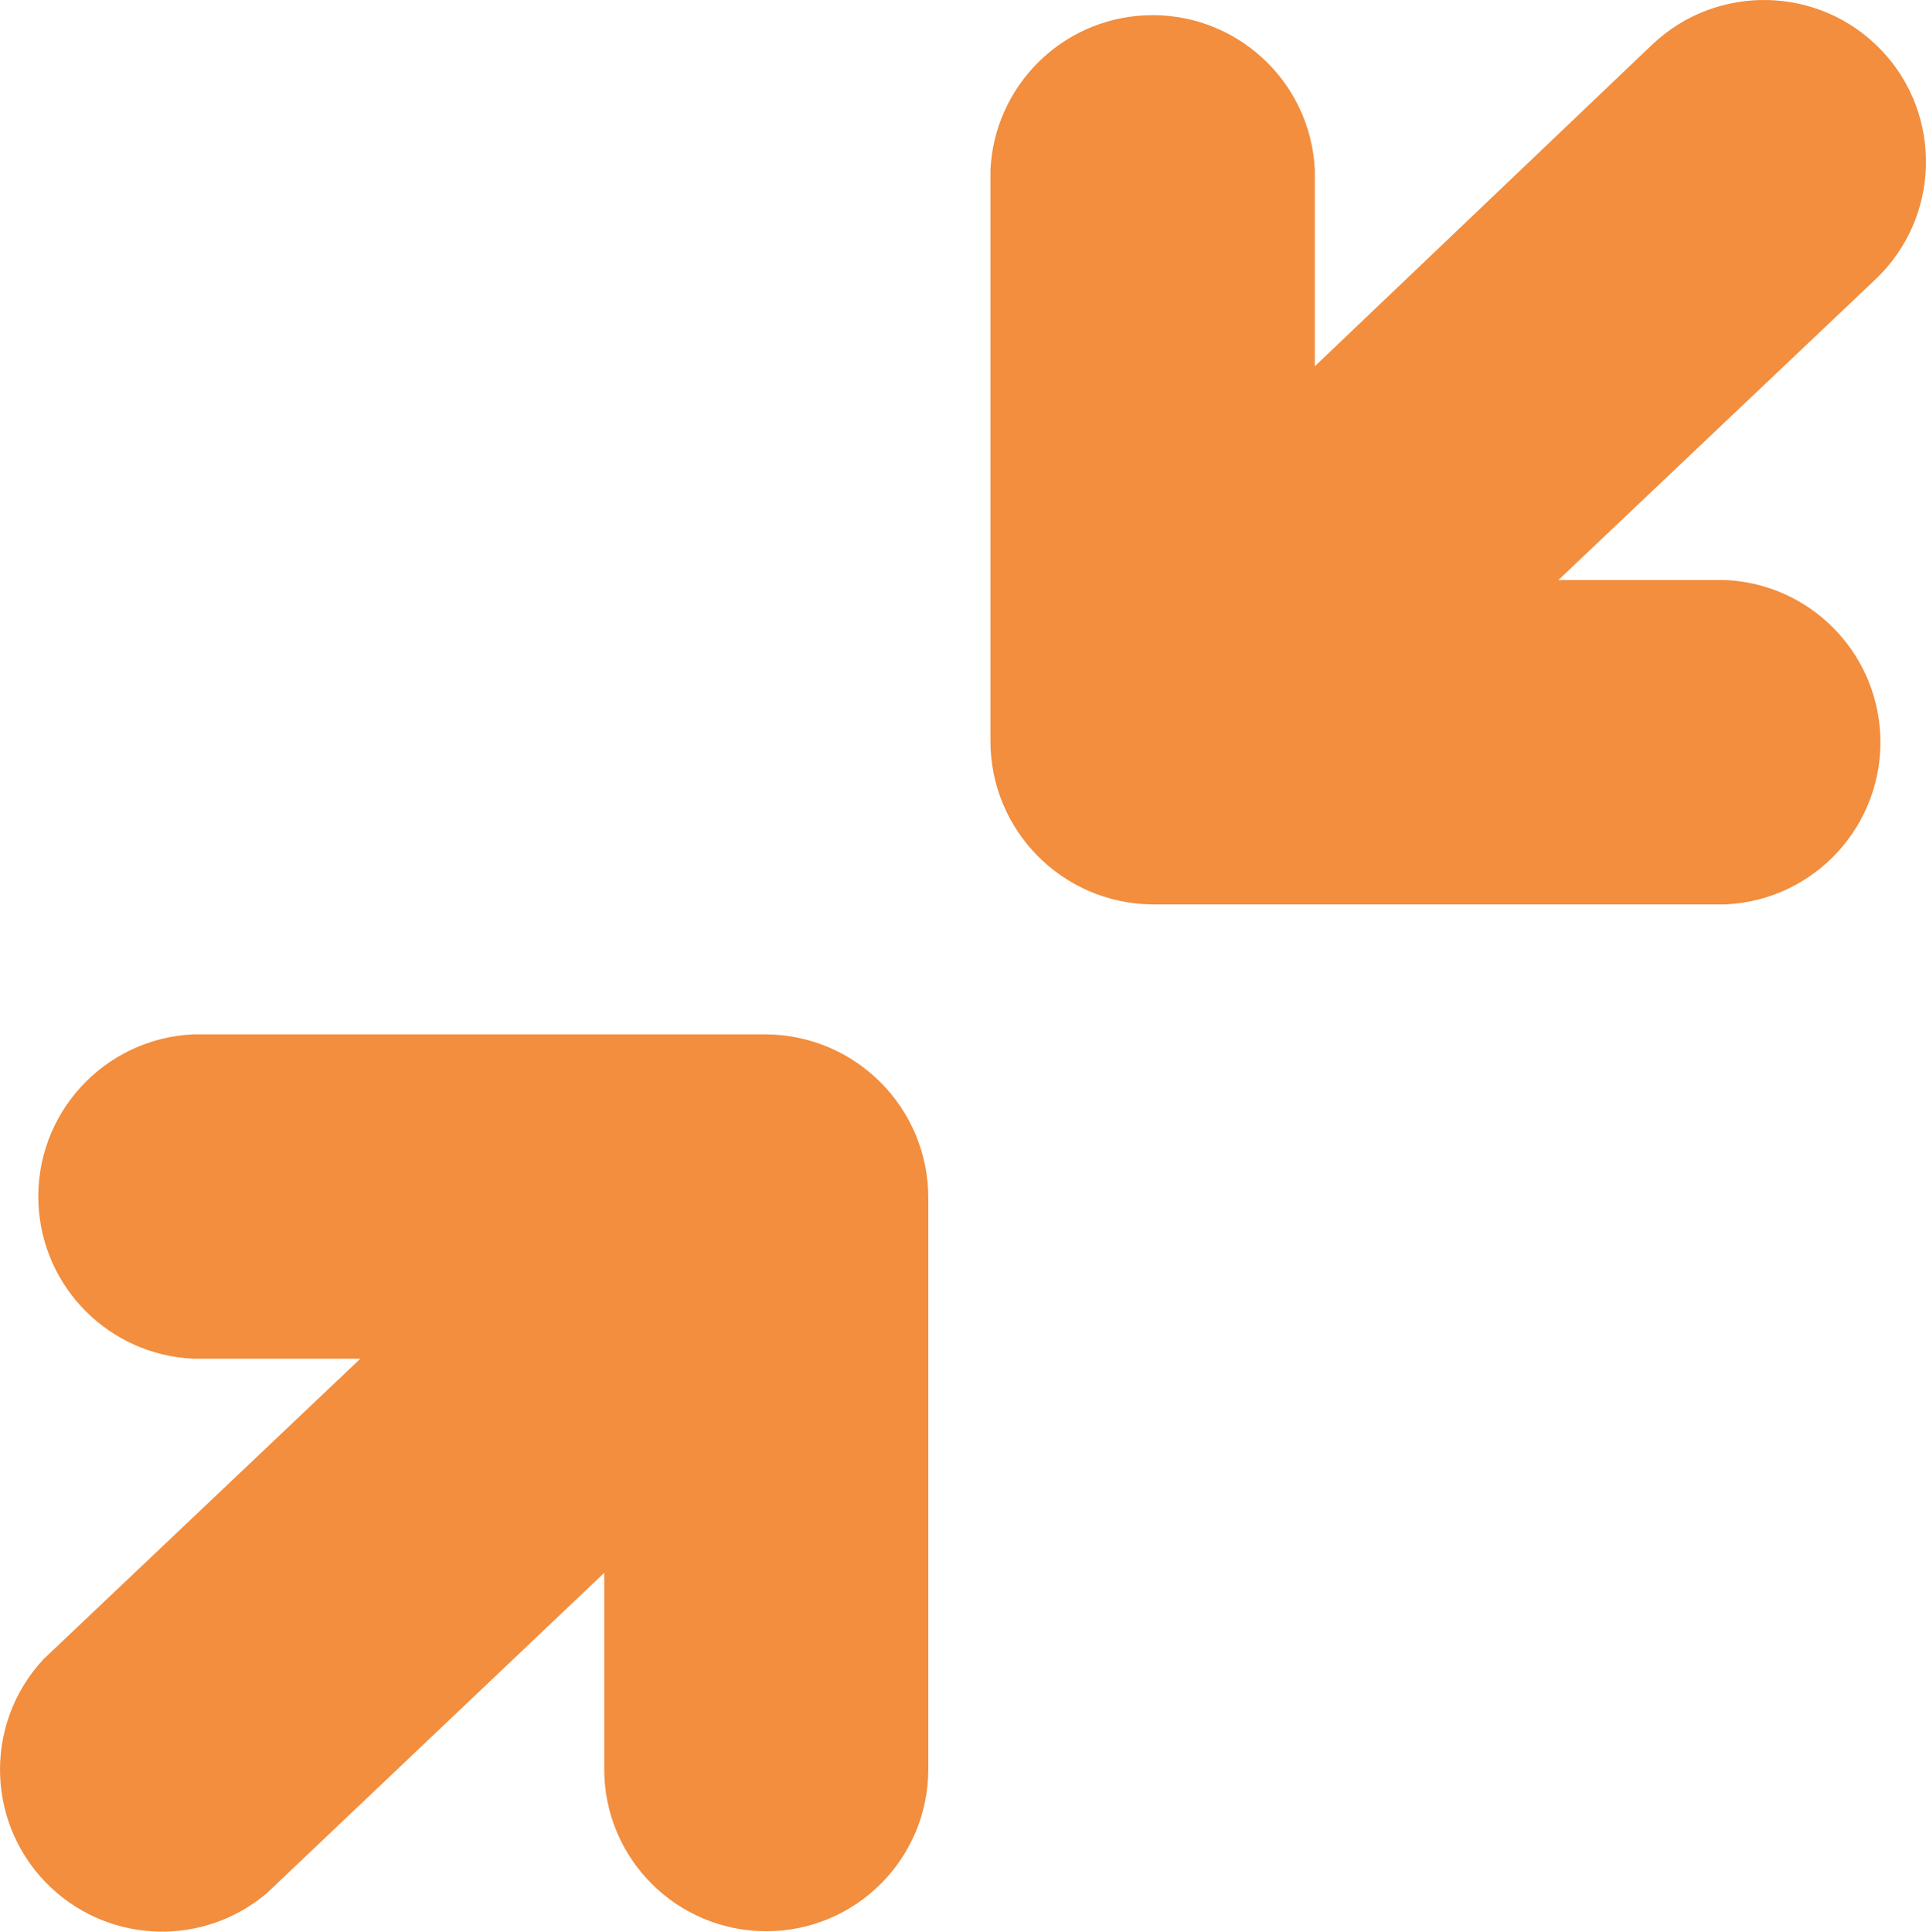
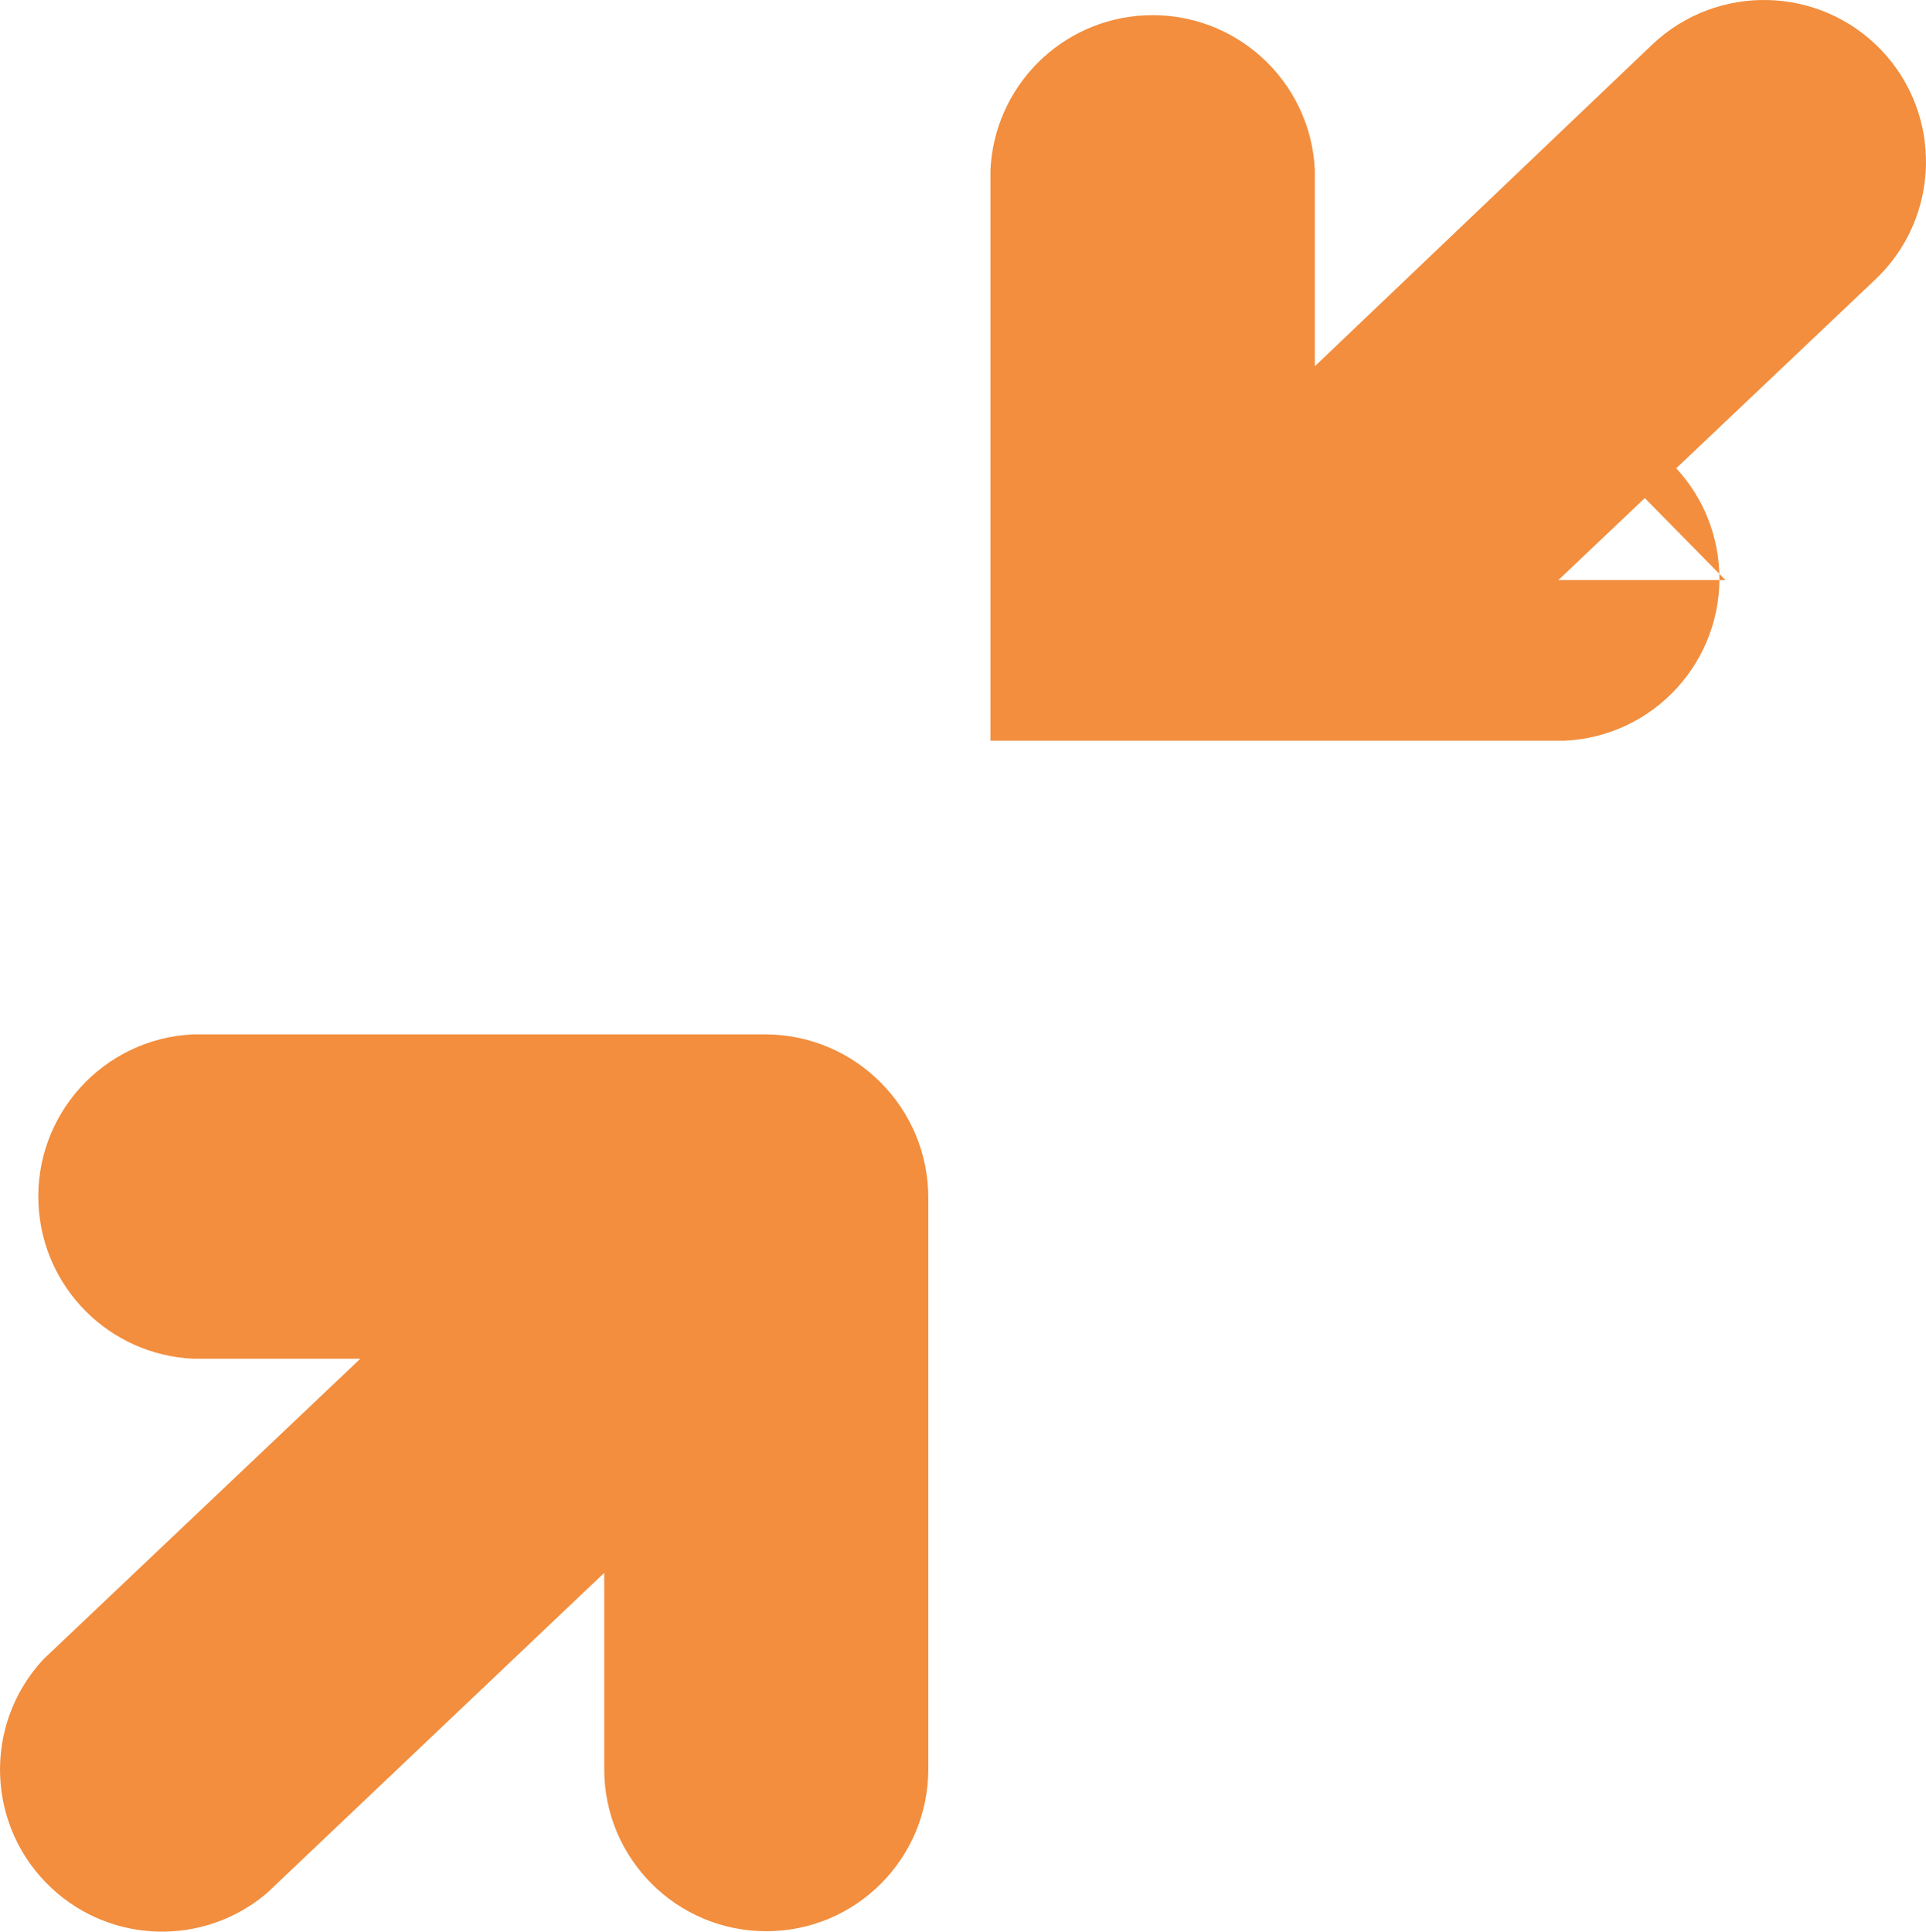
<svg xmlns="http://www.w3.org/2000/svg" id="Capa_2" data-name="Capa 2" viewBox="0 0 461.2 462.6">
  <defs>
    <style>
      .cls-1 {
        fill: #f28e3e;
      }
    </style>
  </defs>
  <g id="Capa_1-2" data-name="Capa 1">
-     <path class="cls-1" d="M413.17,138.91h-40l75.92-72c15.55-14.74,16.21-39.3,1.47-54.85,0,0-.02-.02-.03-.03-14.79-15.5-39.34-16.1-54.88-1.36l-80.8,77.04v-46.96c-.97-21.45-19.15-38.05-40.6-37.08-20.09.91-36.16,16.99-37.08,37.08v136.64c-.05,21.42,17.14,38.89,38.56,39.2h137.44c21.45-.97,38.05-19.15,37.08-40.6-.91-20.09-16.99-36.17-37.08-37.08h0ZM183.49,247.71H46.29c-21.45.97-38.05,19.15-37.08,40.6.91,20.09,16.99,36.16,37.08,37.08h40L10.37,397.39c-14.58,15.7-13.67,40.25,2.03,54.83,14.39,13.37,36.51,13.87,51.49,1.17l80.8-76.72v47.04c0,21.43,17.39,38.79,38.82,38.78,21.42,0,38.77-17.37,38.78-38.78v-136.64c.13-21.57-17.23-39.18-38.8-39.36Z" />
+     <path class="cls-1" d="M413.17,138.91h-40l75.92-72c15.55-14.74,16.21-39.3,1.47-54.85,0,0-.02-.02-.03-.03-14.79-15.5-39.34-16.1-54.88-1.36l-80.8,77.04v-46.96c-.97-21.45-19.15-38.05-40.6-37.08-20.09.91-36.16,16.99-37.08,37.08v136.64h137.44c21.45-.97,38.05-19.15,37.08-40.6-.91-20.09-16.99-36.17-37.08-37.08h0ZM183.49,247.71H46.29c-21.45.97-38.05,19.15-37.08,40.6.91,20.09,16.99,36.16,37.08,37.08h40L10.37,397.39c-14.58,15.7-13.67,40.25,2.03,54.83,14.39,13.37,36.51,13.87,51.49,1.17l80.8-76.72v47.04c0,21.43,17.39,38.79,38.82,38.78,21.42,0,38.77-17.37,38.78-38.78v-136.64c.13-21.57-17.23-39.18-38.8-39.36Z" />
  </g>
</svg>